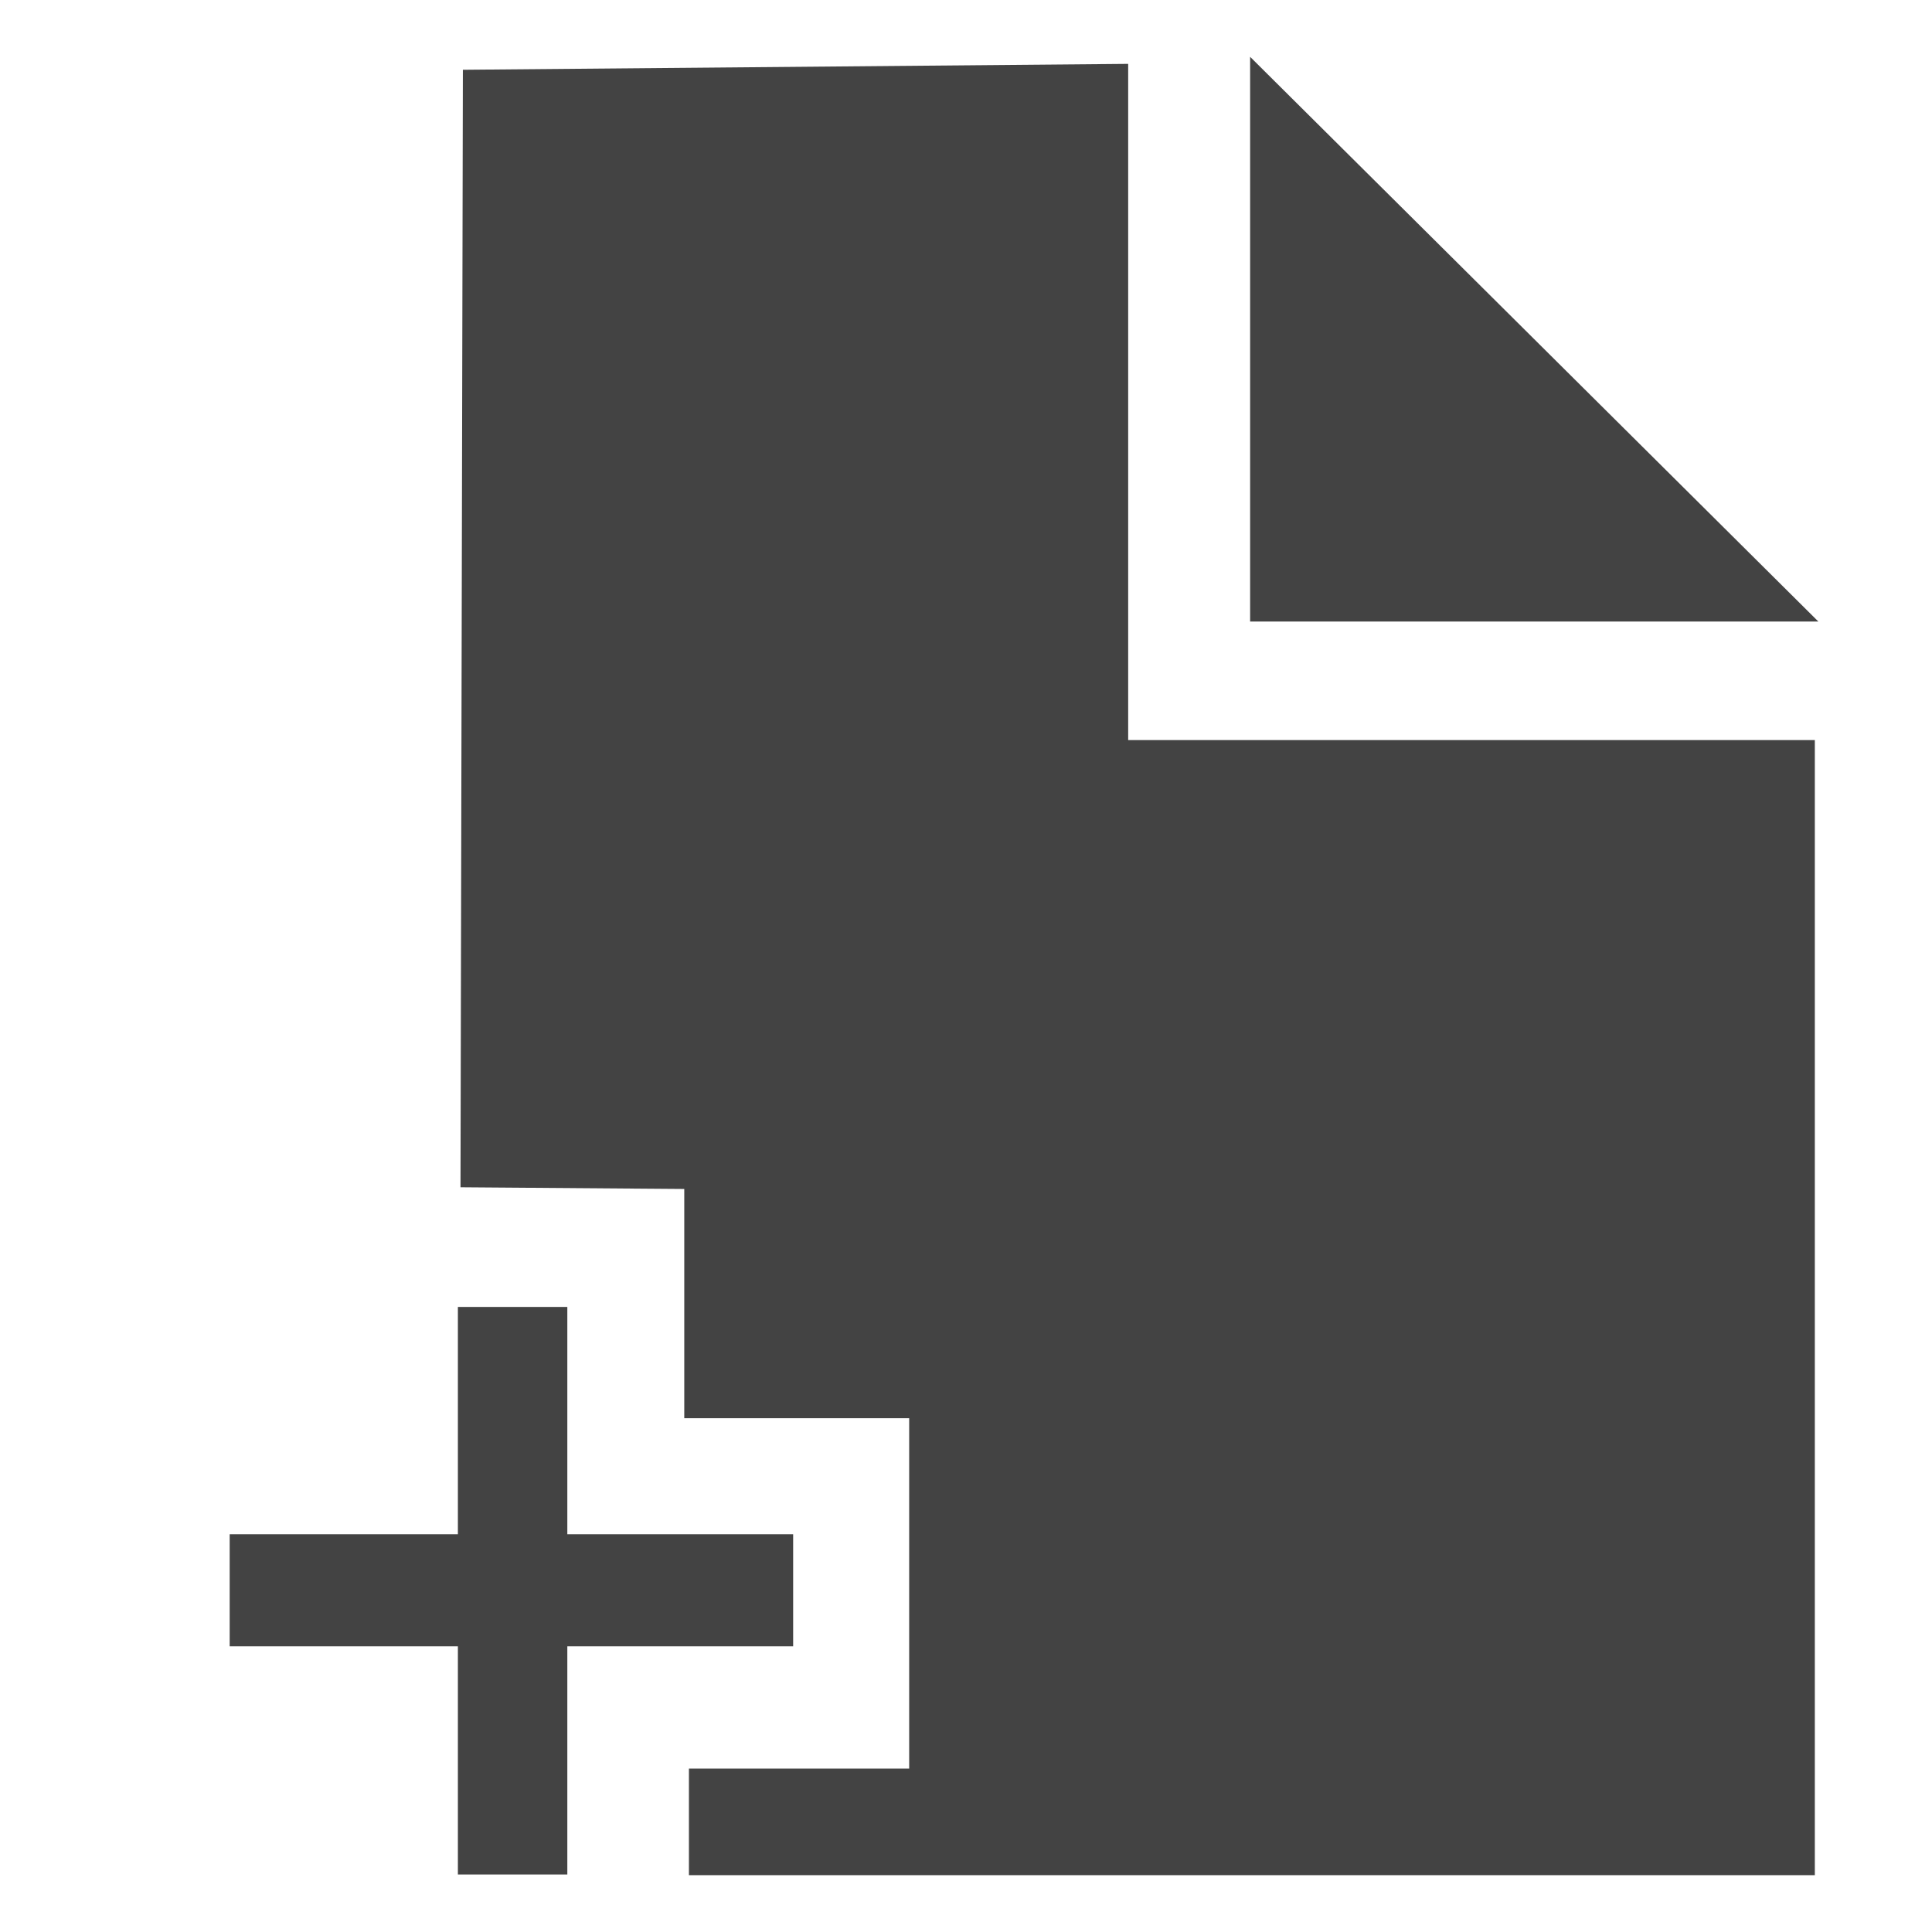
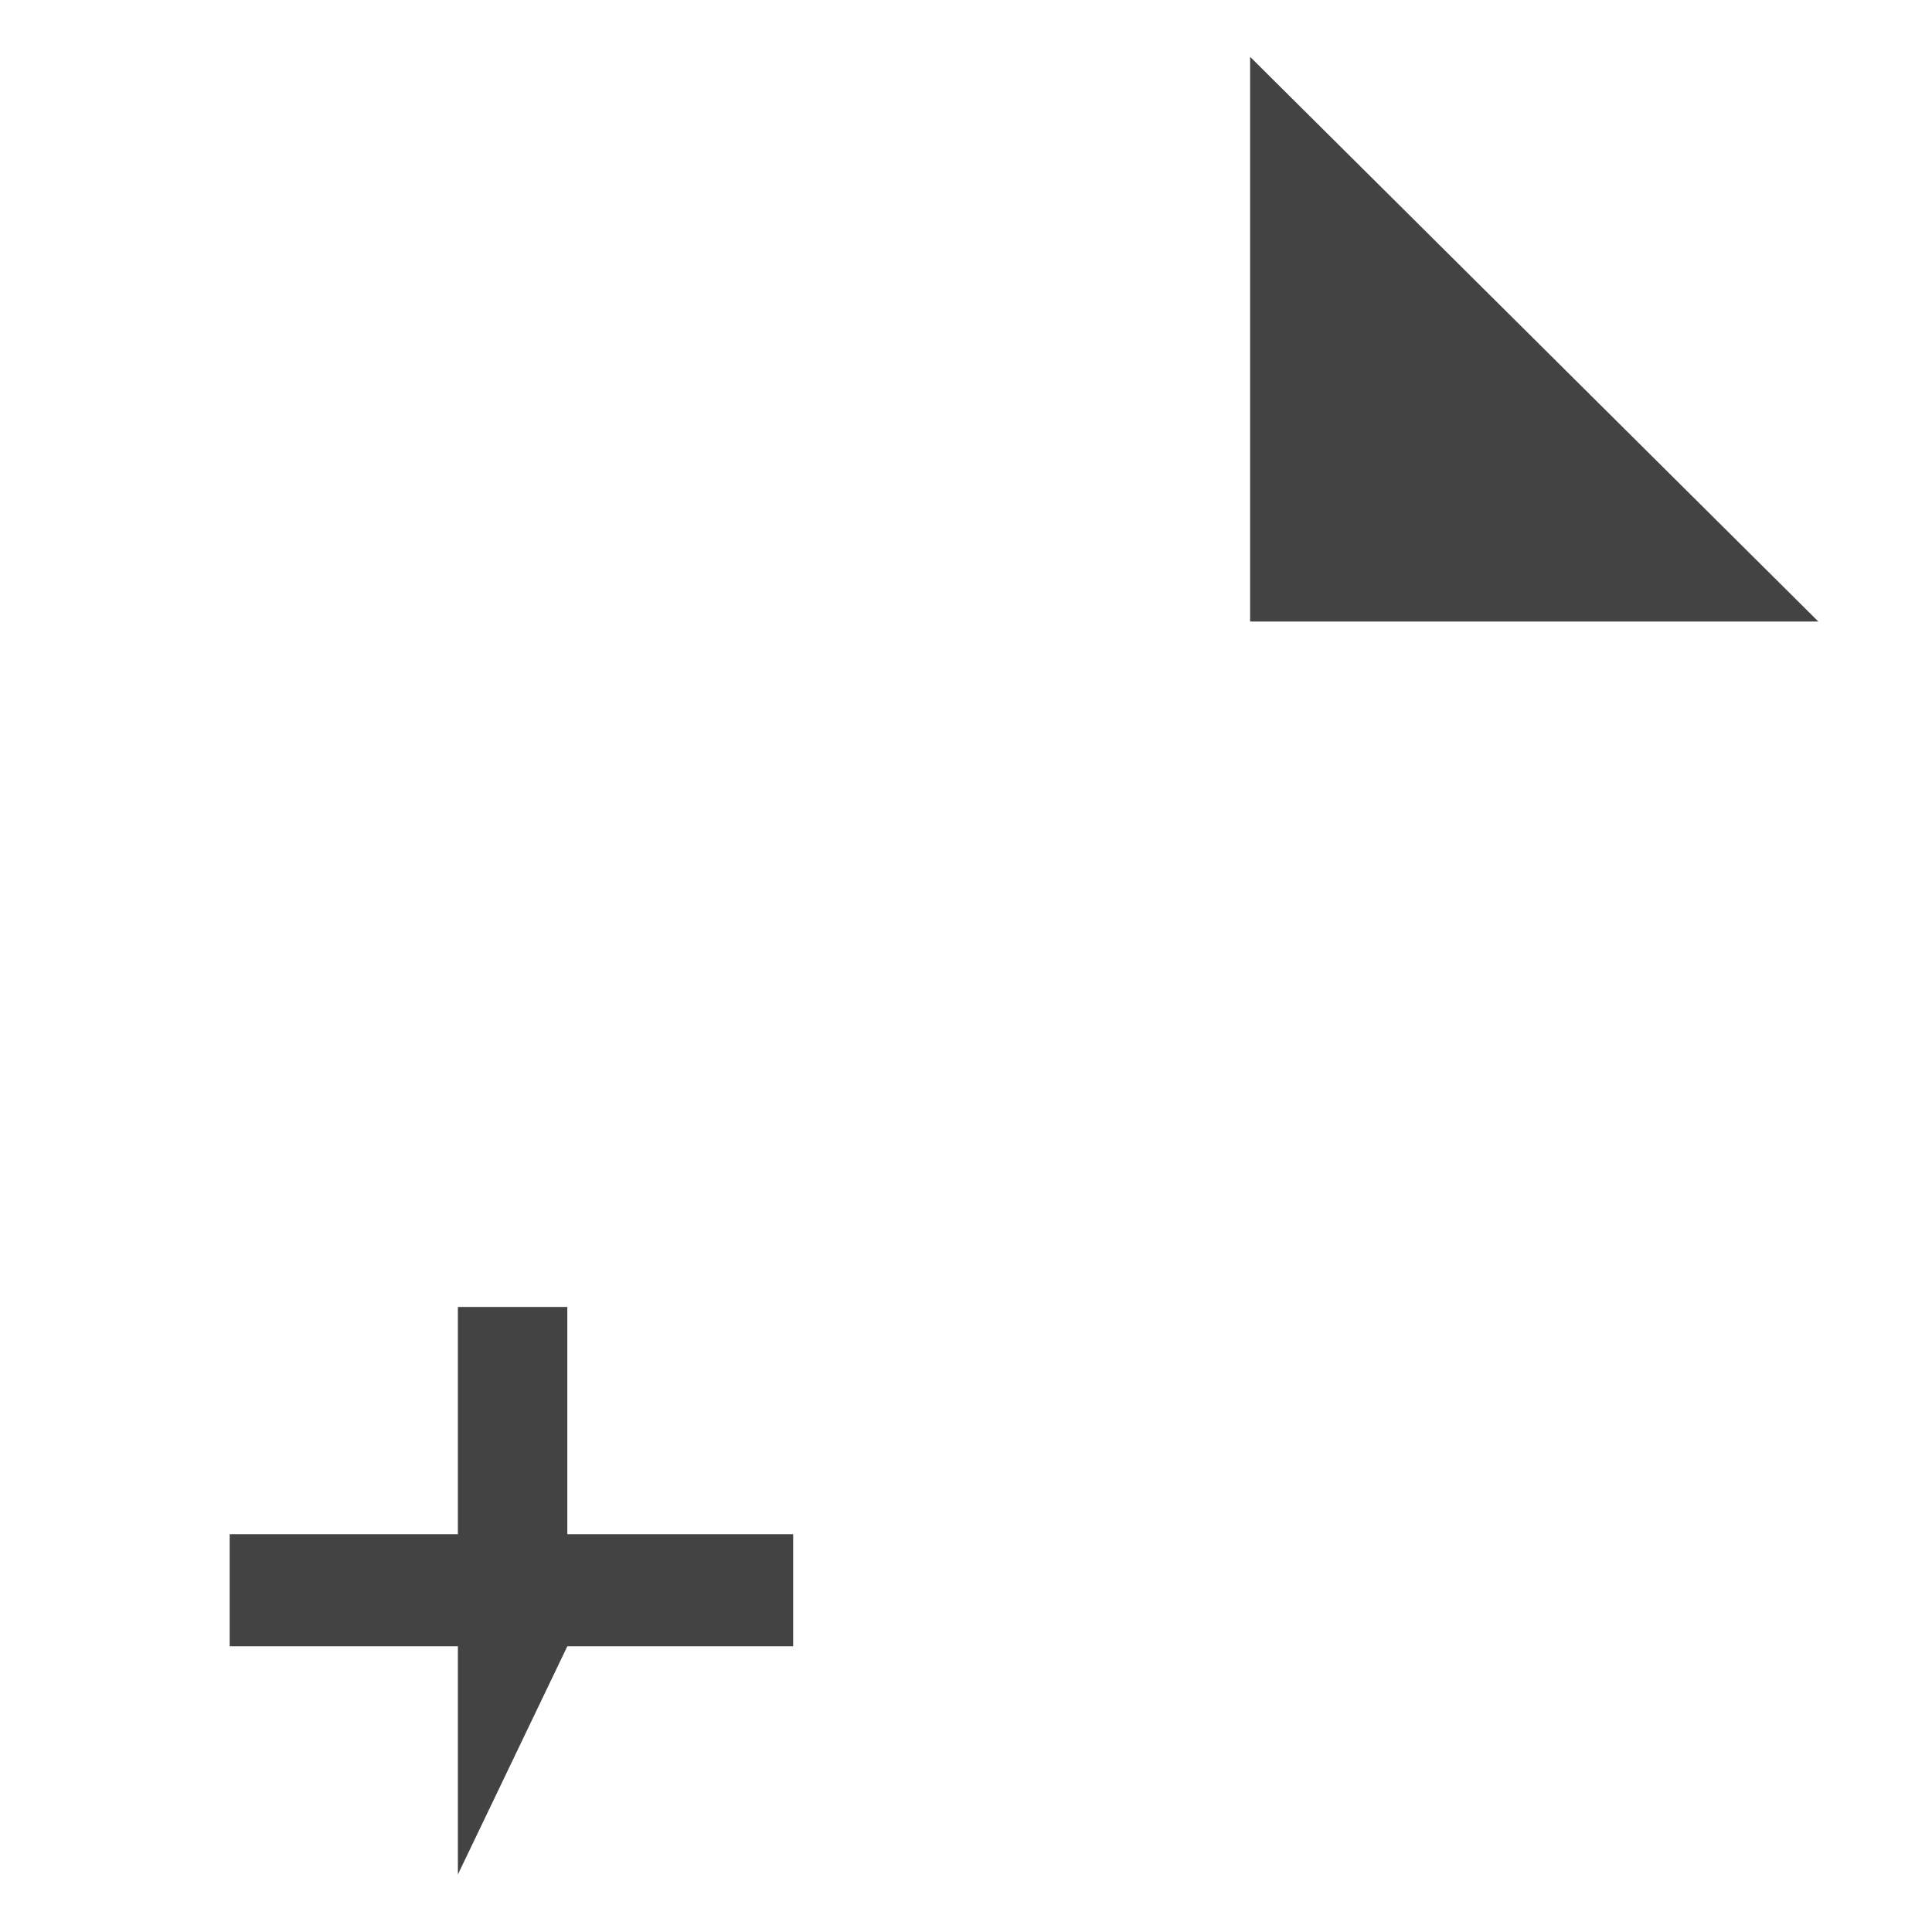
<svg xmlns="http://www.w3.org/2000/svg" width="800px" height="800px" viewBox="0 -0.5 17 17" version="1.1" class="si-glyph si-glyph-document-plus">
  <title>745</title>
  <defs>

</defs>
  <g stroke="none" stroke-width="1" fill="none" fill-rule="evenodd">
    <g transform="translate(2, 0)" fill="#434343">
      <g>
-         <path d="M7.927,0.062 L2.073,0.114 L2.052,9.947 L4.021,9.962 L4.021,11.979 L6,11.979 L6,15.062 L4.062,15.062 L4.062,16 L6,16 L7.312,16 L13.969,16 L13.969,6.012 L7.927,6.012 L7.927,0.062 Z" class="si-glyph-fill">
- 
- </path>
        <path d="M9,0 L9,4.969 L14,4.969 L9,0 Z" class="si-glyph-fill">

</path>
-         <path d="M4.979,13 L2.992,13 L2.992,11 L2.029,11 L2.029,13 L0.021,13 L0.021,13.986 L2.029,13.986 L2.029,15.994 L2.992,15.994 L2.992,13.986 L4.979,13.986 L4.979,13 Z" class="si-glyph-fill">
+         <path d="M4.979,13 L2.992,13 L2.992,11 L2.029,11 L2.029,13 L0.021,13 L0.021,13.986 L2.029,13.986 L2.029,15.994 L2.992,13.986 L4.979,13.986 L4.979,13 Z" class="si-glyph-fill">

</path>
      </g>
    </g>
  </g>
</svg>